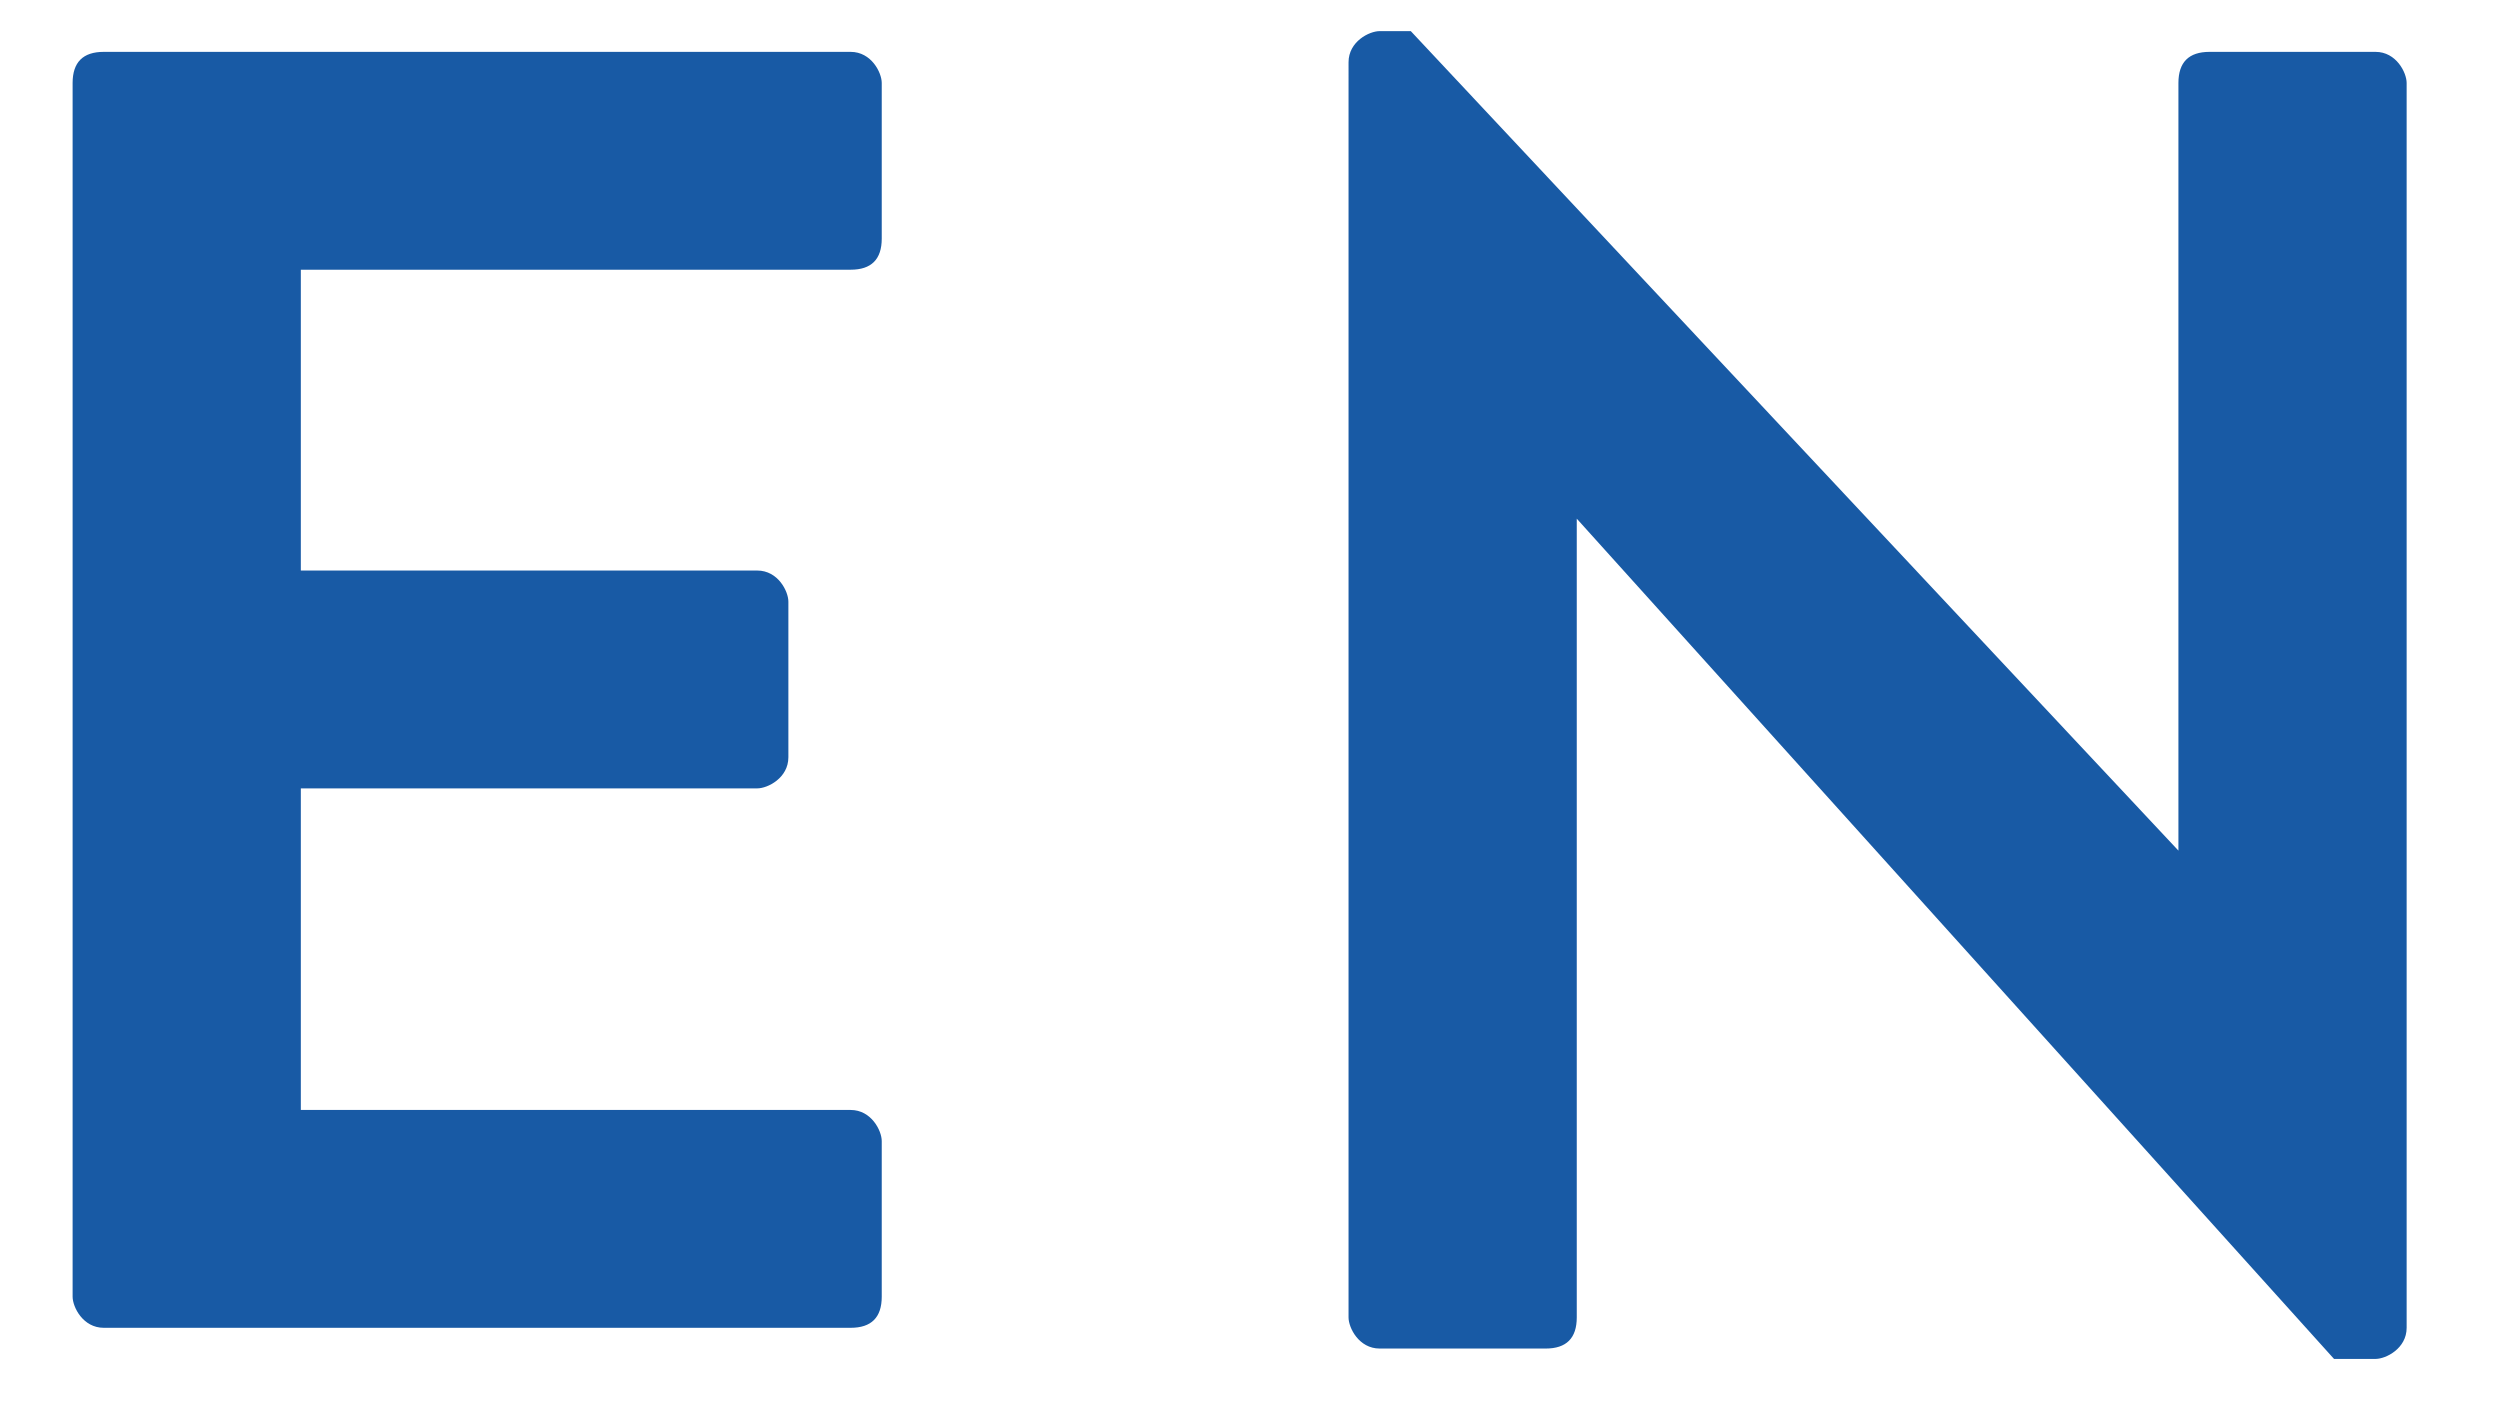
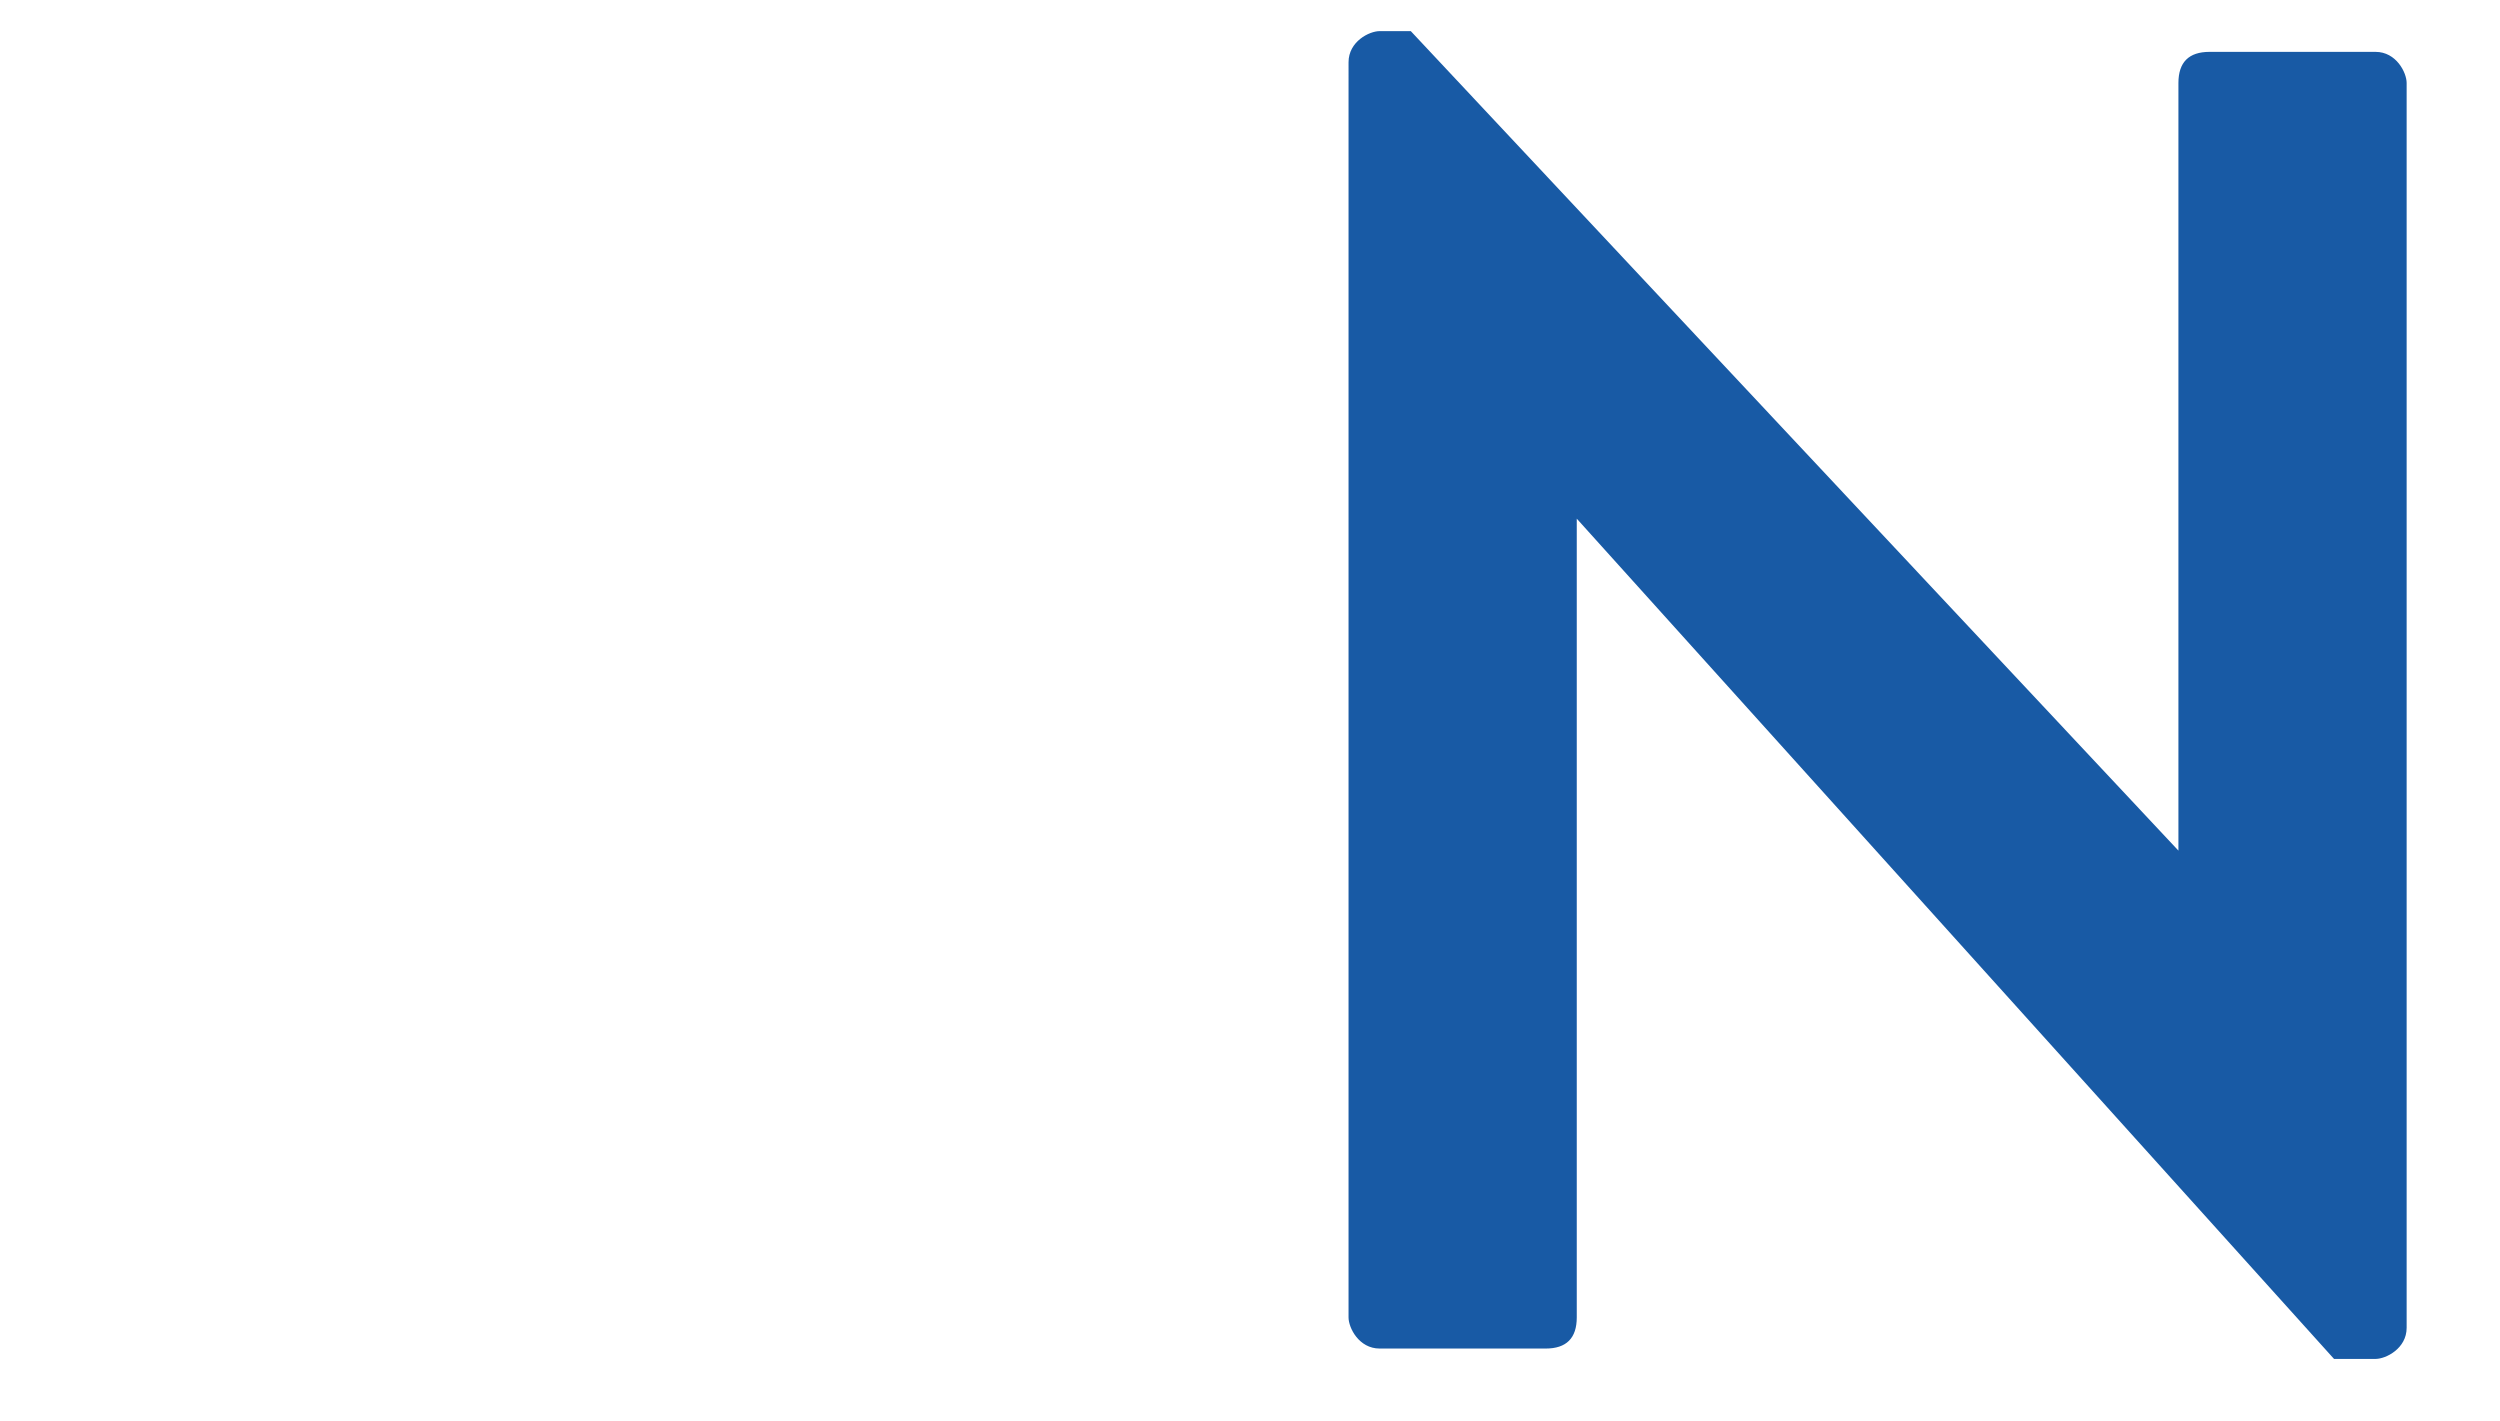
<svg xmlns="http://www.w3.org/2000/svg" version="1.1" id="レイヤー_1" x="0px" y="0px" viewBox="0 0 24.1 13.7" style="enable-background:new 0 0 24.1 13.7;" xml:space="preserve">
  <style type="text/css">
	.st0{fill:#185AA5;}
</style>
  <g>
    <g>
-       <path class="st0" d="M0.7,0.8c0-0.2,0.1-0.3,0.3-0.3h7.2c0.2,0,0.3,0.2,0.3,0.3v1.5c0,0.2-0.1,0.3-0.3,0.3H2.9v2.9h4.4    c0.2,0,0.3,0.2,0.3,0.3v1.5c0,0.2-0.2,0.3-0.3,0.3H2.9v3.1h5.3c0.2,0,0.3,0.2,0.3,0.3v1.5c0,0.2-0.1,0.3-0.3,0.3H1    c-0.2,0-0.3-0.2-0.3-0.3V0.8z" />
      <path class="st0" d="M13,0.6c0-0.2,0.2-0.3,0.3-0.3h0.3L21,8.2l0,0V0.8c0-0.2,0.1-0.3,0.3-0.3h1.6c0.2,0,0.3,0.2,0.3,0.3v12    c0,0.2-0.2,0.3-0.3,0.3h-0.4L15.2,5l0,0v7.7c0,0.2-0.1,0.3-0.3,0.3h-1.6c-0.2,0-0.3-0.2-0.3-0.3V0.6z" />
    </g>
  </g>
</svg>